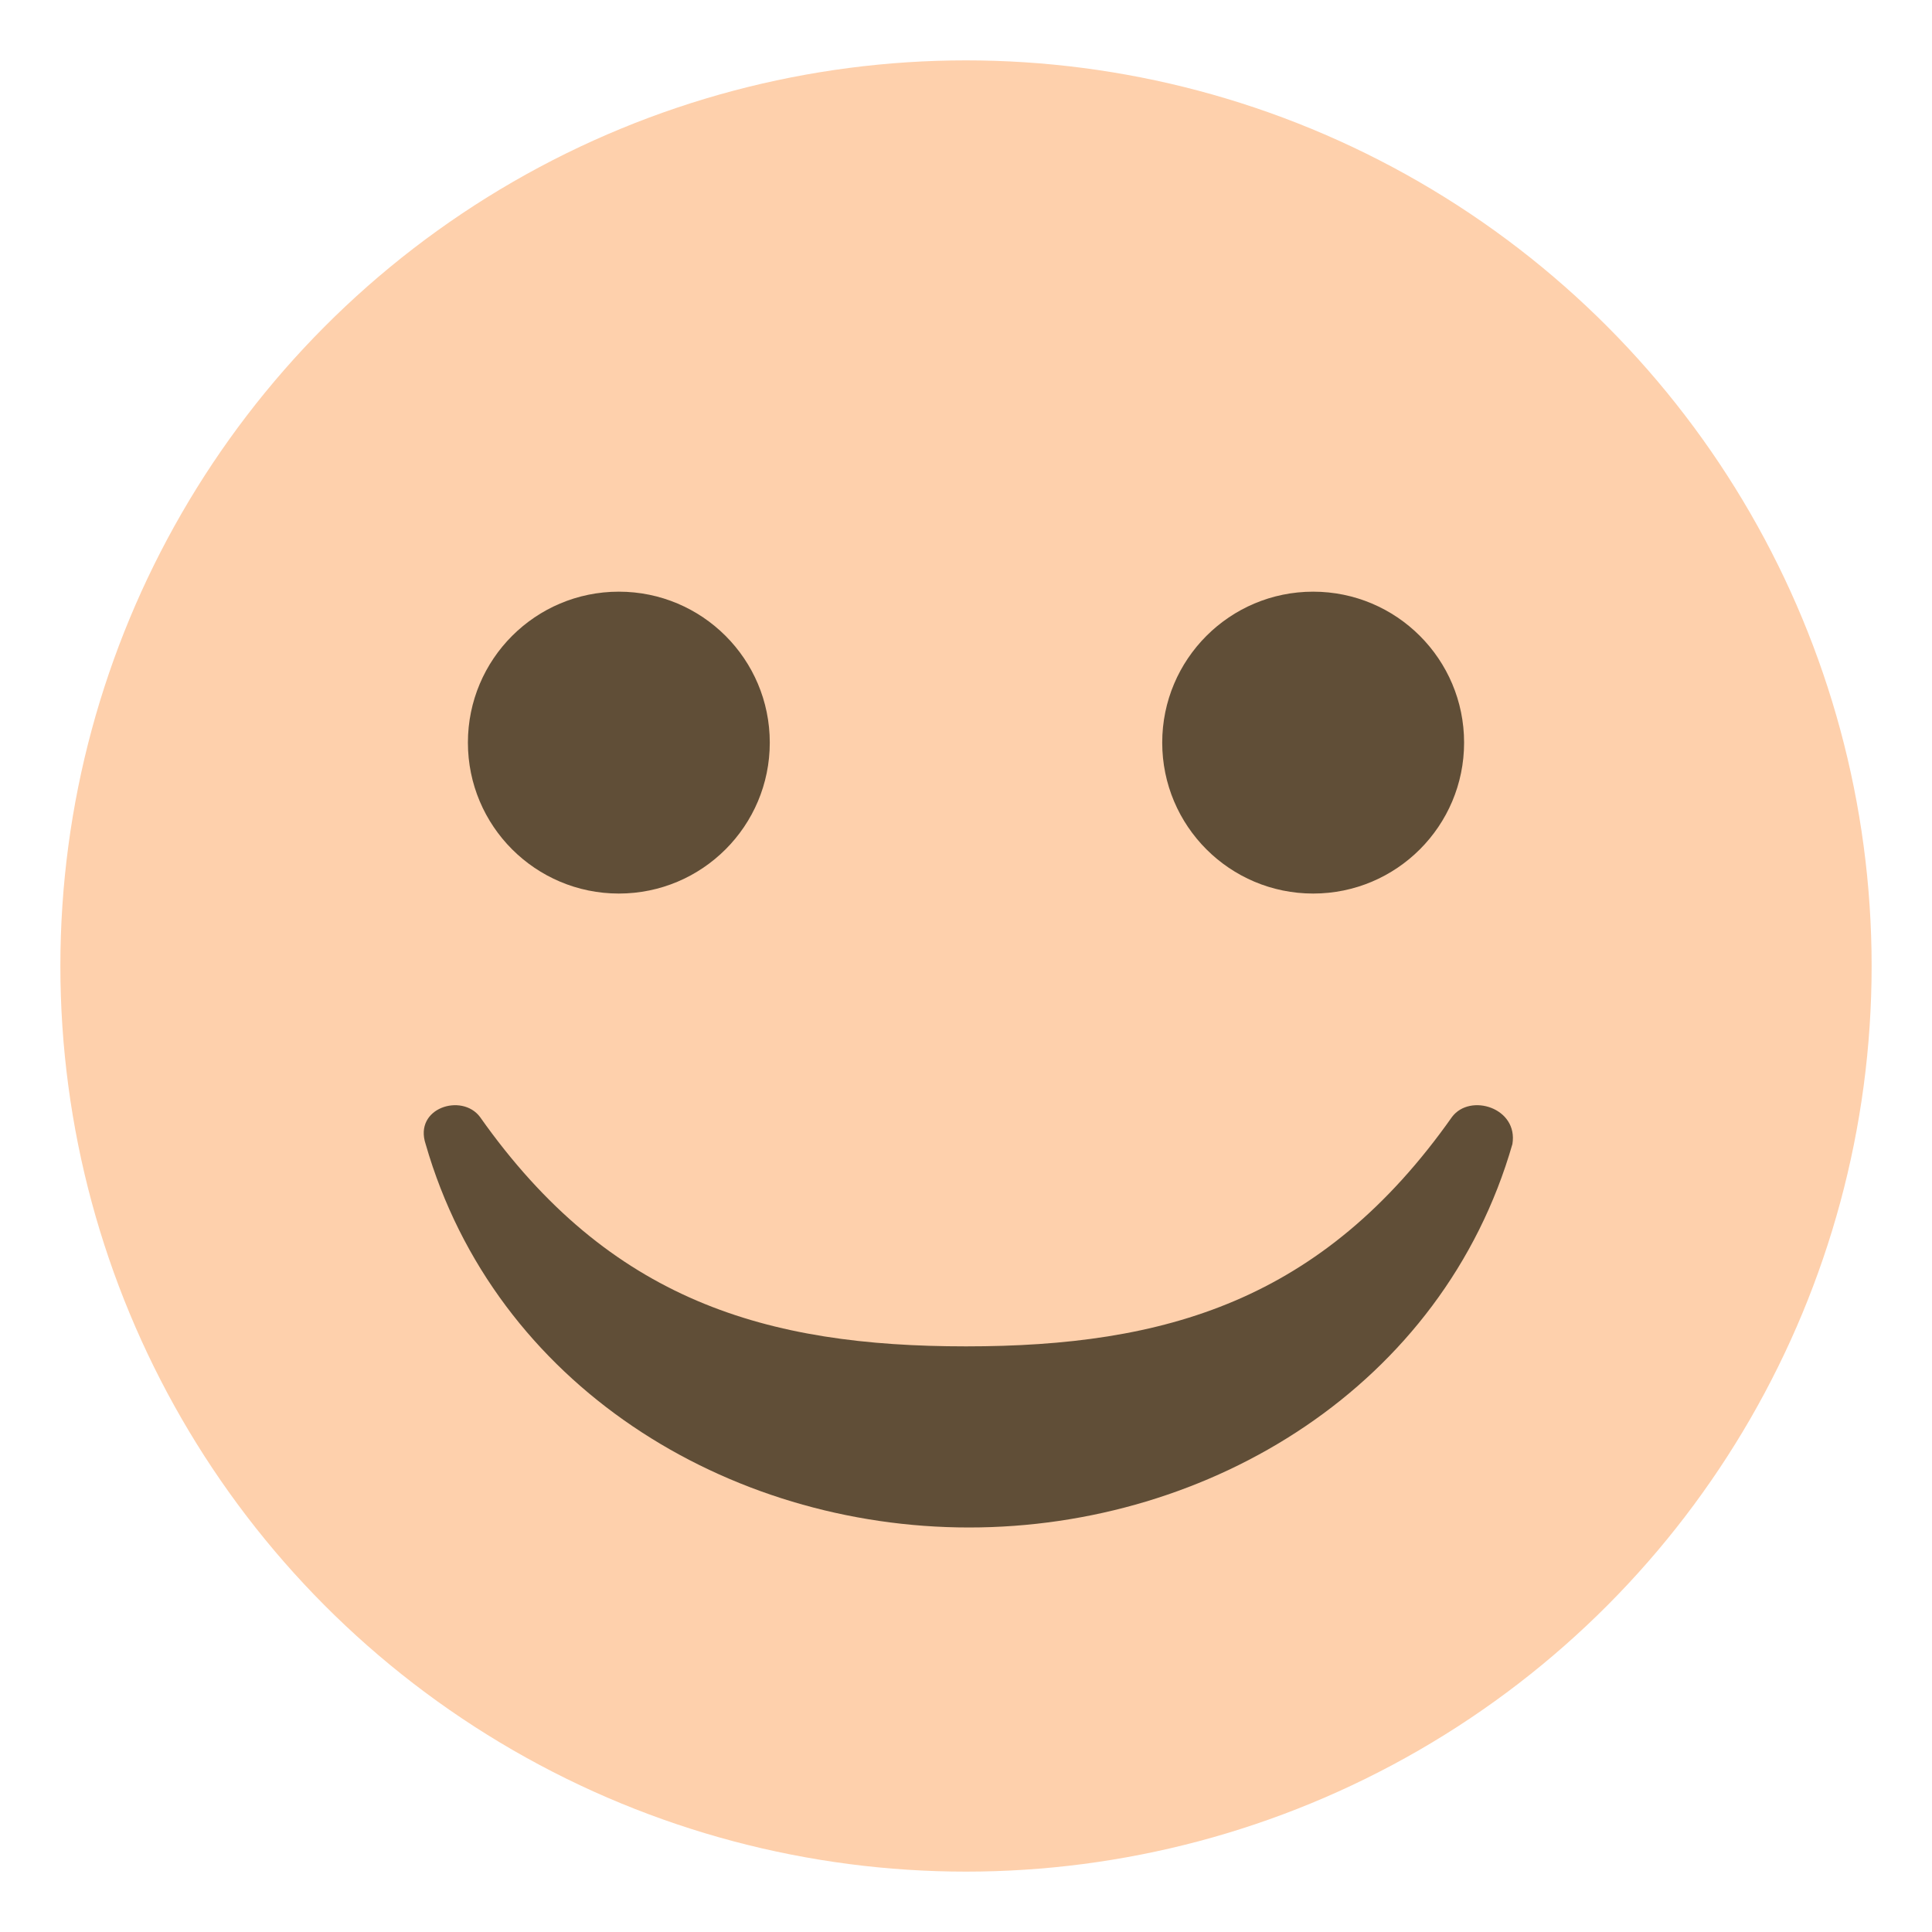
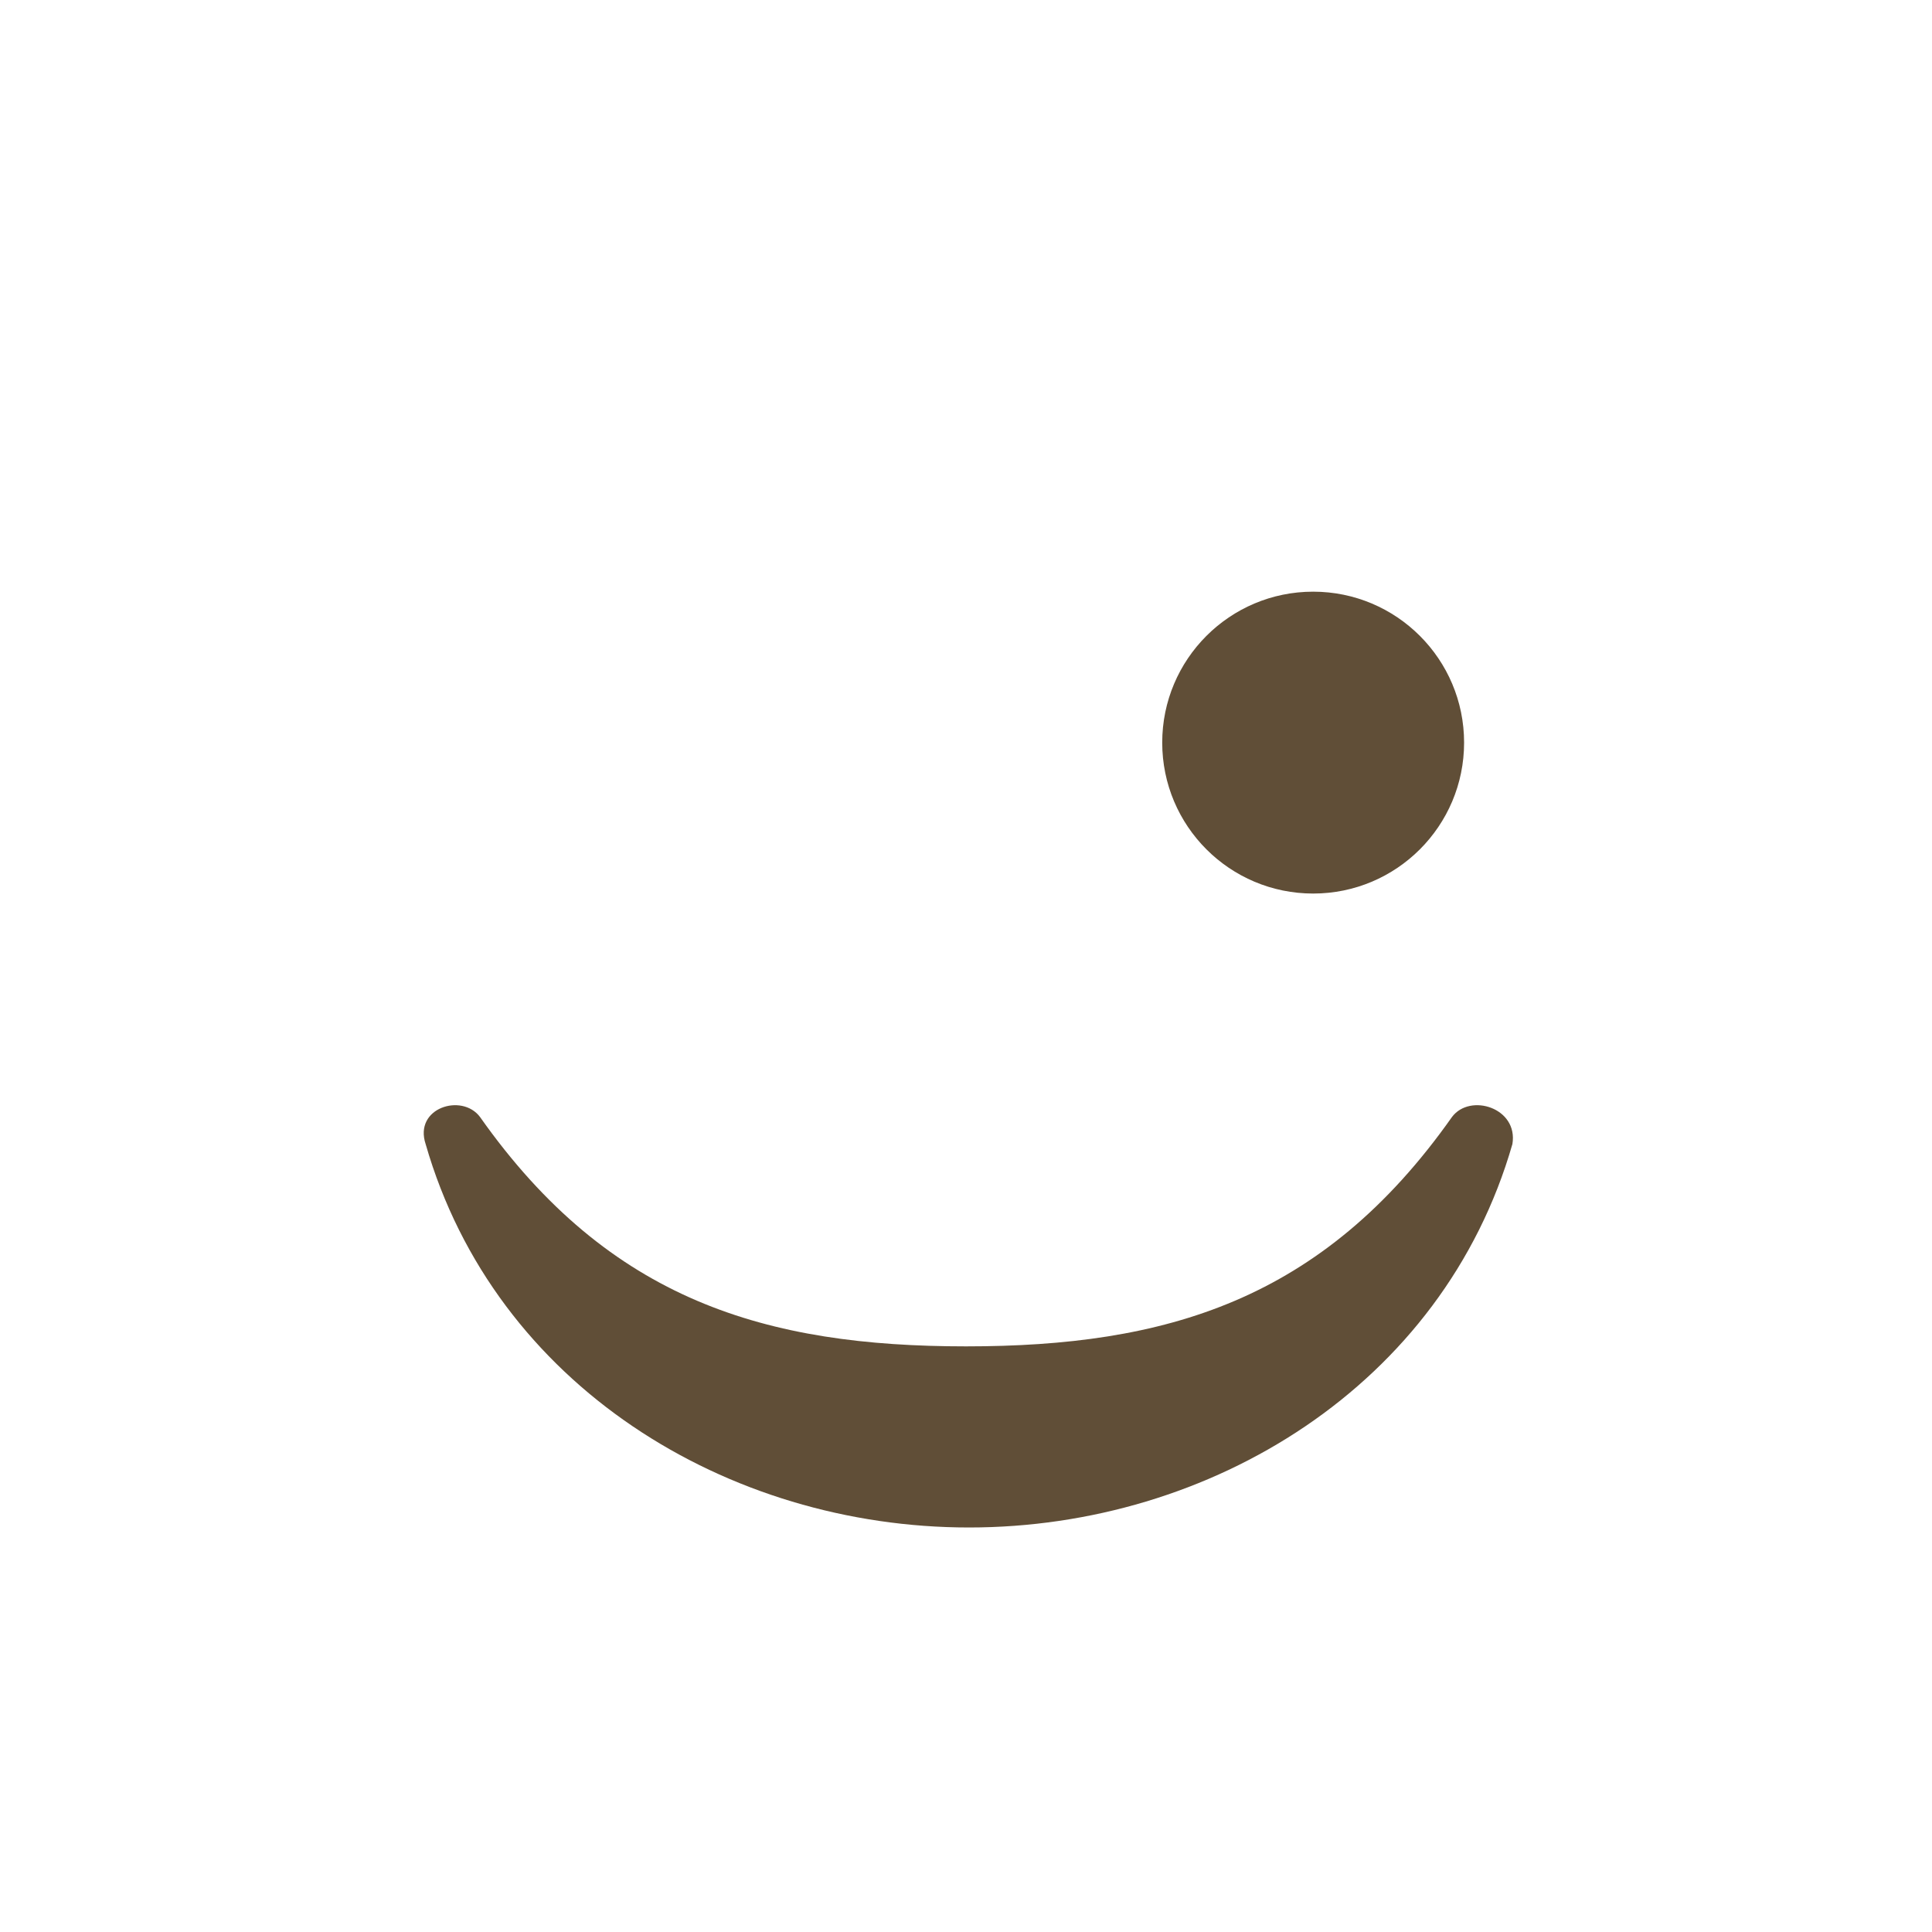
<svg xmlns="http://www.w3.org/2000/svg" viewBox="0 0 64 64">
-   <circle cx="32" cy="32" r="30" fill="#fed0ac" />
  <g fill="#604e37">
-     <circle cx="20.5" cy="24.6" r="5" />
    <circle cx="43.5" cy="24.6" r="5" />
    <path d="M48.1 37c-4.3 6.1-9.5 7.6-16.1 7.6S20.2 43.1 15.9 37c-.6-.8-2.2-.3-1.8.9 2.3 8 10 12.7 18 12.7s15.7-4.7 18-12.7c.2-1.2-1.4-1.7-2-.9" />
  </g>
</svg>